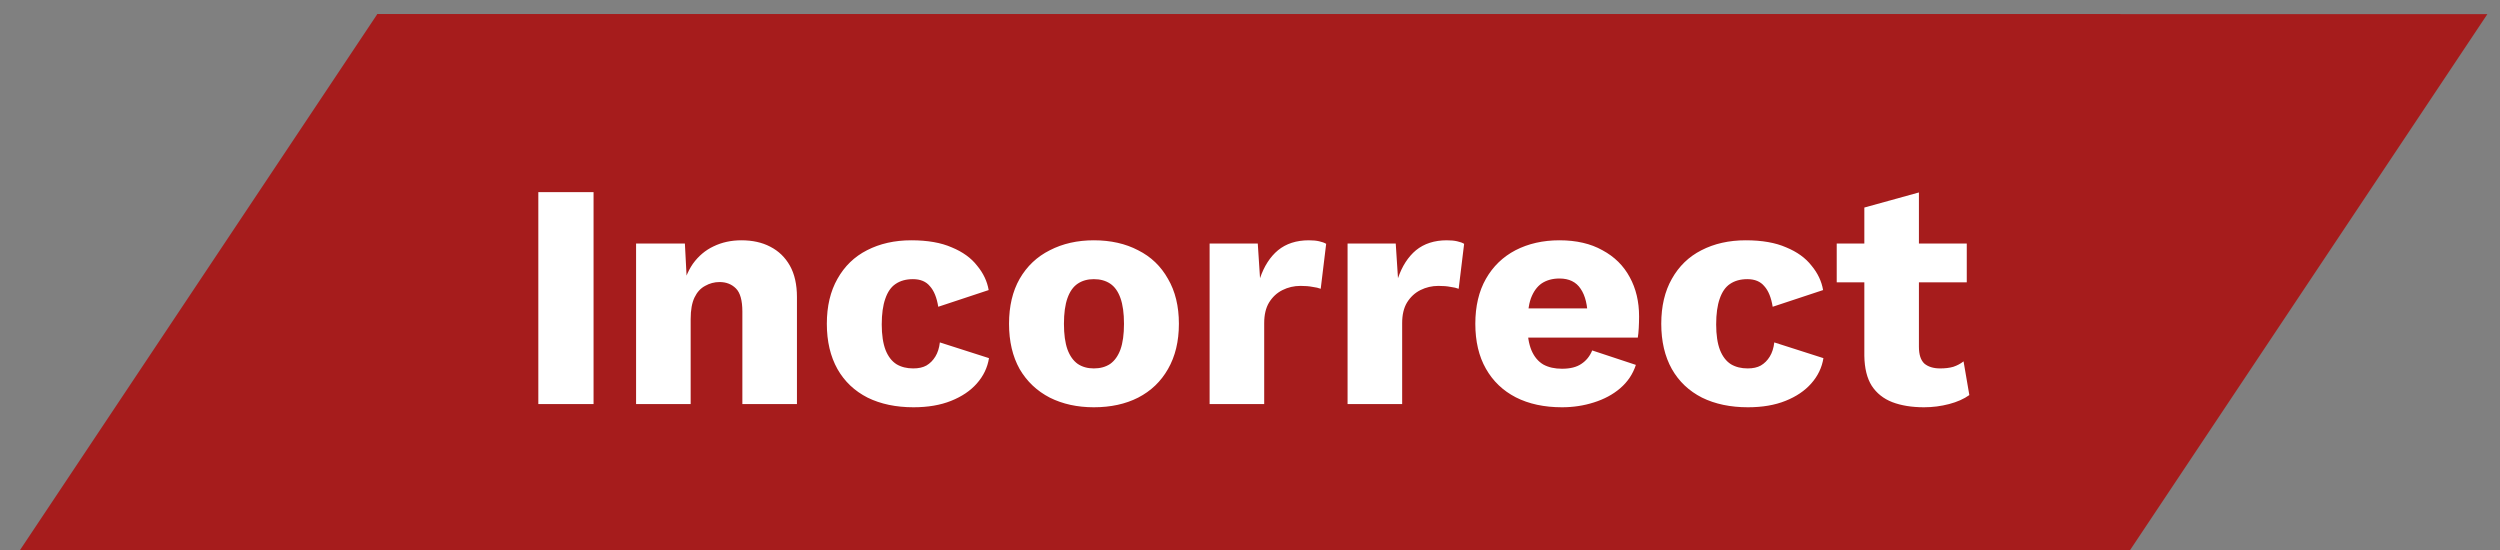
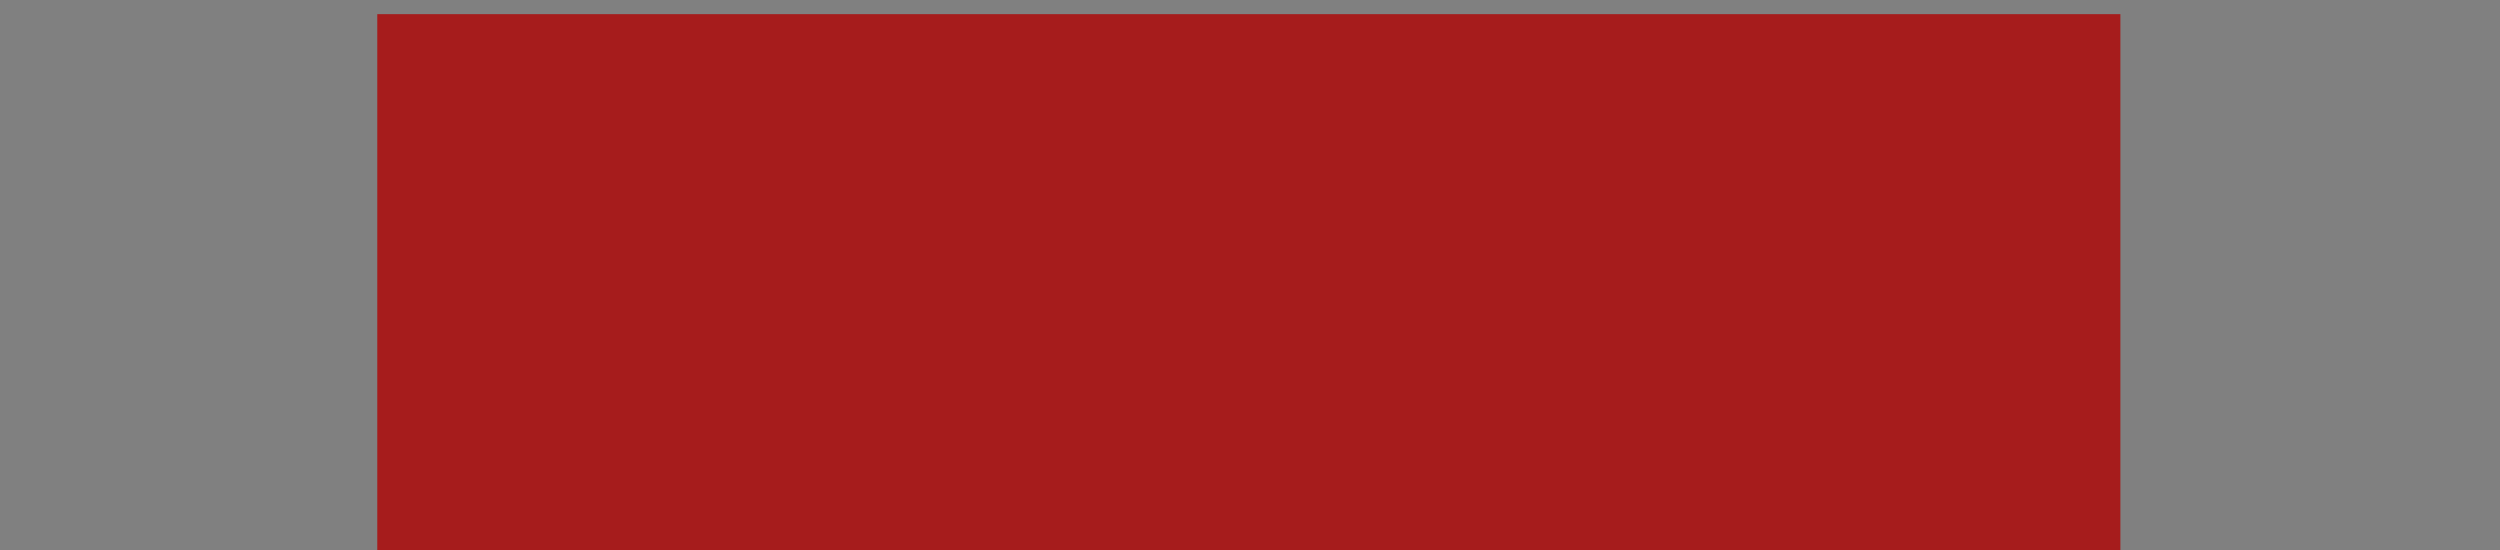
<svg xmlns="http://www.w3.org/2000/svg" width="109" height="24" viewBox="0 0 109 24" fill="none">
  <rect x="0" y="0" width="109" height="24" fill="#808080" stroke="none" />
-   <path d="M0.449 24.617H92.449L108.449 0.617H16.449L0.449 24.617Z" fill="#A61C1C" />
  <rect width="76" height="24" transform="translate(16.449 0.617)" fill="#A61C1C" />
-   <path d="M25.879 8.377V17.617H23.471V8.377H25.879ZM27.733 17.617V10.617H29.861L29.987 13.025L29.721 12.759C29.814 12.255 29.978 11.835 30.211 11.499C30.454 11.163 30.752 10.911 31.107 10.743C31.471 10.566 31.877 10.477 32.325 10.477C32.81 10.477 33.23 10.57 33.585 10.757C33.949 10.944 34.234 11.219 34.439 11.583C34.644 11.947 34.747 12.405 34.747 12.955V17.617H32.367V13.585C32.367 13.1 32.274 12.764 32.087 12.577C31.9 12.39 31.662 12.297 31.373 12.297C31.149 12.297 30.939 12.353 30.743 12.465C30.547 12.568 30.393 12.736 30.281 12.969C30.169 13.203 30.113 13.515 30.113 13.907V17.617H27.733ZM39.733 10.477C40.442 10.477 41.03 10.58 41.496 10.785C41.972 10.981 42.341 11.247 42.602 11.583C42.873 11.91 43.041 12.264 43.106 12.647L40.908 13.375C40.843 12.974 40.722 12.675 40.544 12.479C40.377 12.274 40.129 12.171 39.803 12.171C39.504 12.171 39.252 12.241 39.047 12.381C38.85 12.512 38.701 12.726 38.599 13.025C38.496 13.315 38.444 13.688 38.444 14.145C38.444 14.602 38.501 14.976 38.612 15.265C38.724 15.545 38.883 15.751 39.089 15.881C39.294 16.003 39.536 16.063 39.816 16.063C40.05 16.063 40.241 16.021 40.391 15.937C40.549 15.844 40.68 15.713 40.782 15.545C40.885 15.377 40.95 15.172 40.978 14.929L43.12 15.615C43.055 16.026 42.878 16.395 42.589 16.721C42.309 17.038 41.935 17.291 41.468 17.477C41.002 17.664 40.456 17.757 39.831 17.757C39.065 17.757 38.398 17.617 37.828 17.337C37.259 17.048 36.821 16.633 36.513 16.091C36.205 15.54 36.05 14.883 36.05 14.117C36.05 13.352 36.205 12.698 36.513 12.157C36.821 11.607 37.25 11.191 37.8 10.911C38.361 10.622 39.005 10.477 39.733 10.477ZM47.69 10.477C48.427 10.477 49.071 10.622 49.622 10.911C50.182 11.191 50.616 11.607 50.924 12.157C51.241 12.698 51.4 13.352 51.4 14.117C51.4 14.883 51.241 15.54 50.924 16.091C50.616 16.633 50.182 17.048 49.622 17.337C49.071 17.617 48.427 17.757 47.69 17.757C46.971 17.757 46.332 17.617 45.772 17.337C45.212 17.048 44.773 16.633 44.456 16.091C44.148 15.54 43.994 14.883 43.994 14.117C43.994 13.352 44.148 12.698 44.456 12.157C44.773 11.607 45.212 11.191 45.772 10.911C46.332 10.622 46.971 10.477 47.69 10.477ZM47.69 12.171C47.419 12.171 47.186 12.236 46.99 12.367C46.794 12.498 46.645 12.708 46.542 12.997C46.439 13.287 46.388 13.66 46.388 14.117C46.388 14.575 46.439 14.948 46.542 15.237C46.645 15.517 46.794 15.727 46.99 15.867C47.186 15.998 47.419 16.063 47.69 16.063C47.97 16.063 48.208 15.998 48.404 15.867C48.6 15.727 48.749 15.517 48.852 15.237C48.955 14.948 49.006 14.575 49.006 14.117C49.006 13.66 48.955 13.287 48.852 12.997C48.749 12.708 48.6 12.498 48.404 12.367C48.208 12.236 47.97 12.171 47.69 12.171ZM52.739 17.617V10.617H54.839L54.937 12.129C55.114 11.607 55.375 11.2 55.721 10.911C56.075 10.622 56.523 10.477 57.065 10.477C57.242 10.477 57.391 10.491 57.513 10.519C57.643 10.547 57.746 10.585 57.821 10.631L57.583 12.591C57.489 12.554 57.368 12.526 57.219 12.507C57.079 12.479 56.906 12.465 56.701 12.465C56.421 12.465 56.159 12.526 55.917 12.647C55.674 12.768 55.478 12.95 55.329 13.193C55.189 13.427 55.119 13.725 55.119 14.089V17.617H52.739ZM58.754 17.617V10.617H60.854L60.952 12.129C61.13 11.607 61.391 11.2 61.736 10.911C62.091 10.622 62.539 10.477 63.08 10.477C63.258 10.477 63.407 10.491 63.528 10.519C63.659 10.547 63.762 10.585 63.836 10.631L63.598 12.591C63.505 12.554 63.384 12.526 63.234 12.507C63.094 12.479 62.922 12.465 62.716 12.465C62.436 12.465 62.175 12.526 61.932 12.647C61.69 12.768 61.494 12.95 61.344 13.193C61.204 13.427 61.134 13.725 61.134 14.089V17.617H58.754ZM68.104 17.757C67.329 17.757 66.657 17.613 66.088 17.323C65.528 17.034 65.094 16.619 64.786 16.077C64.478 15.536 64.324 14.883 64.324 14.117C64.324 13.352 64.478 12.698 64.786 12.157C65.094 11.616 65.523 11.2 66.074 10.911C66.634 10.622 67.273 10.477 67.992 10.477C68.729 10.477 69.355 10.622 69.868 10.911C70.391 11.191 70.787 11.583 71.058 12.087C71.329 12.582 71.464 13.151 71.464 13.795C71.464 13.963 71.459 14.131 71.45 14.299C71.441 14.467 71.427 14.607 71.408 14.719H65.864V13.445H70.358L69.224 13.879C69.224 13.319 69.121 12.89 68.916 12.591C68.72 12.293 68.412 12.143 67.992 12.143C67.693 12.143 67.437 12.213 67.222 12.353C67.017 12.493 66.858 12.713 66.746 13.011C66.643 13.31 66.592 13.693 66.592 14.159C66.592 14.617 66.653 14.99 66.774 15.279C66.895 15.559 67.068 15.764 67.292 15.895C67.516 16.017 67.787 16.077 68.104 16.077C68.459 16.077 68.739 16.007 68.944 15.867C69.159 15.727 69.317 15.531 69.42 15.279L71.324 15.909C71.193 16.311 70.965 16.651 70.638 16.931C70.321 17.202 69.938 17.407 69.49 17.547C69.051 17.687 68.589 17.757 68.104 17.757ZM76.113 10.477C76.823 10.477 77.411 10.58 77.877 10.785C78.353 10.981 78.722 11.247 78.983 11.583C79.254 11.91 79.422 12.264 79.487 12.647L77.289 13.375C77.224 12.974 77.103 12.675 76.925 12.479C76.757 12.274 76.51 12.171 76.183 12.171C75.885 12.171 75.633 12.241 75.427 12.381C75.231 12.512 75.082 12.726 74.979 13.025C74.877 13.315 74.825 13.688 74.825 14.145C74.825 14.602 74.881 14.976 74.993 15.265C75.105 15.545 75.264 15.751 75.469 15.881C75.675 16.003 75.917 16.063 76.197 16.063C76.431 16.063 76.622 16.021 76.771 15.937C76.93 15.844 77.061 15.713 77.163 15.545C77.266 15.377 77.331 15.172 77.359 14.929L79.501 15.615C79.436 16.026 79.259 16.395 78.969 16.721C78.689 17.038 78.316 17.291 77.849 17.477C77.383 17.664 76.837 17.757 76.211 17.757C75.446 17.757 74.779 17.617 74.209 17.337C73.64 17.048 73.201 16.633 72.893 16.091C72.585 15.54 72.431 14.883 72.431 14.117C72.431 13.352 72.585 12.698 72.893 12.157C73.201 11.607 73.631 11.191 74.181 10.911C74.741 10.622 75.385 10.477 76.113 10.477ZM83.665 8.391V15.125C83.665 15.461 83.744 15.704 83.903 15.853C84.071 15.993 84.299 16.063 84.589 16.063C84.813 16.063 85.004 16.04 85.163 15.993C85.331 15.937 85.48 15.858 85.611 15.755L85.863 17.225C85.629 17.393 85.335 17.524 84.981 17.617C84.626 17.71 84.262 17.757 83.889 17.757C83.357 17.757 82.895 17.683 82.503 17.533C82.12 17.384 81.821 17.146 81.607 16.819C81.401 16.492 81.294 16.058 81.285 15.517V9.049L83.665 8.391ZM85.751 10.617V12.311H80.081V10.617H85.751Z" fill="white" />
</svg>